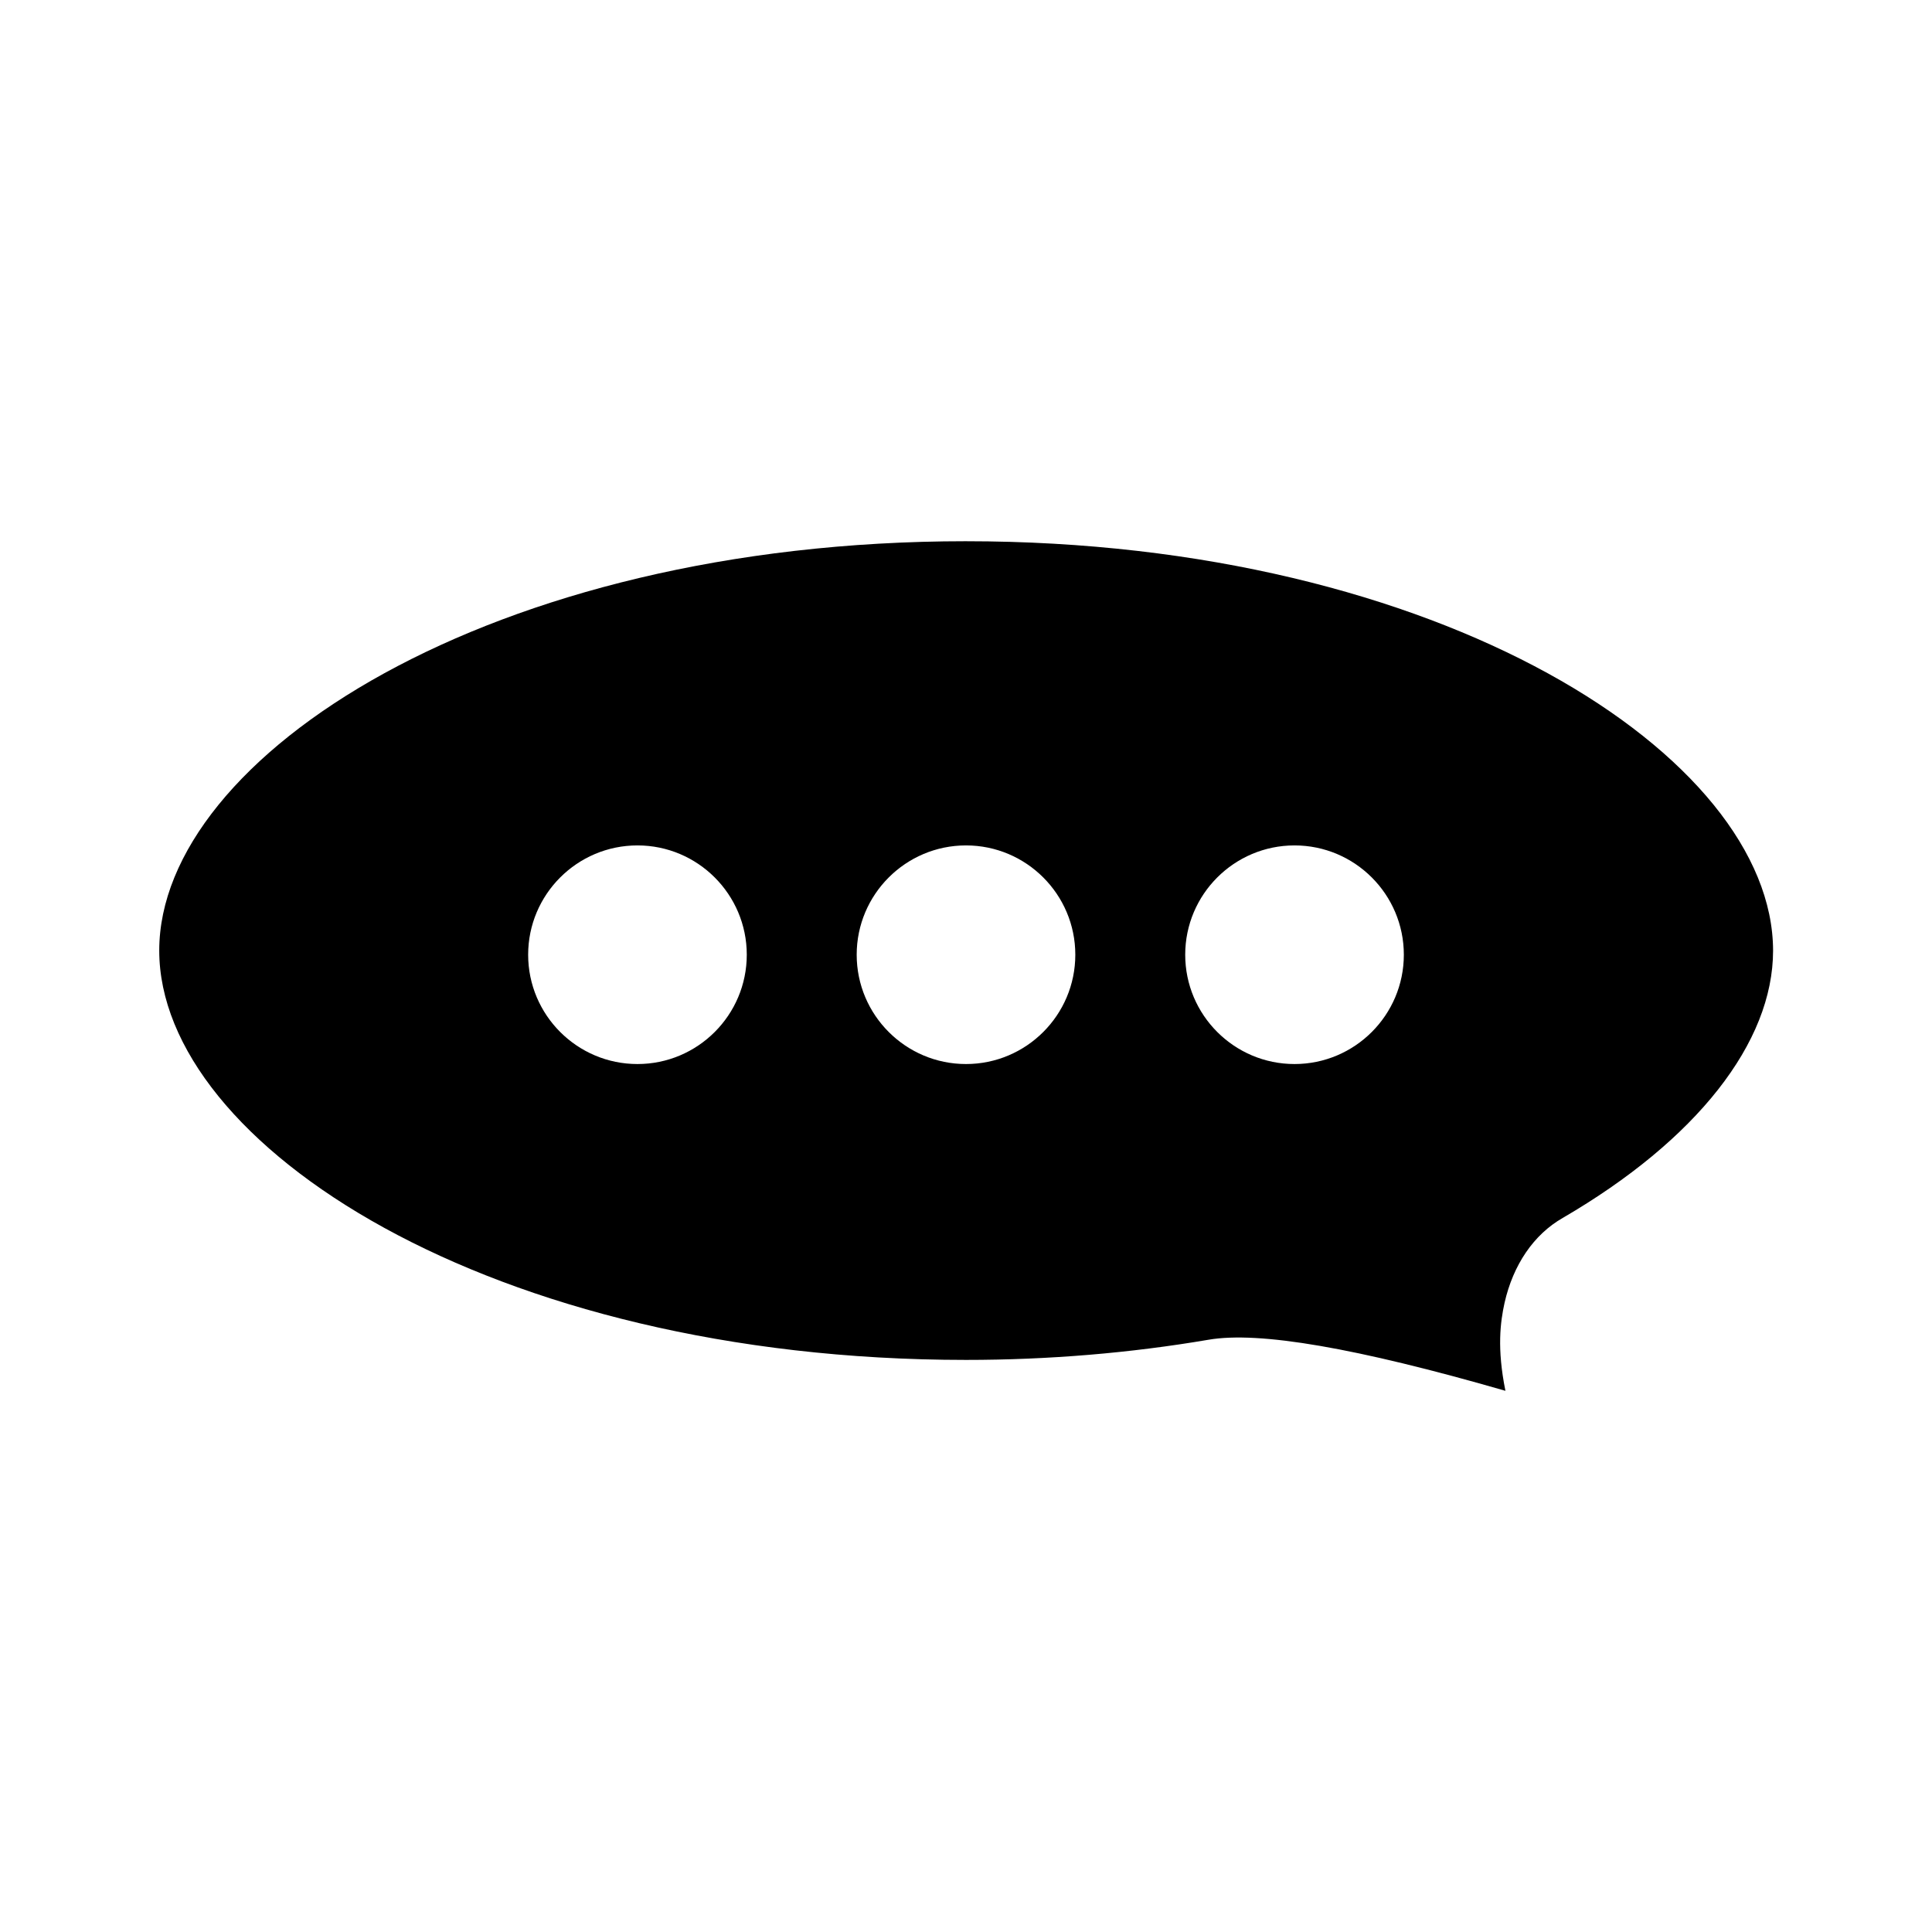
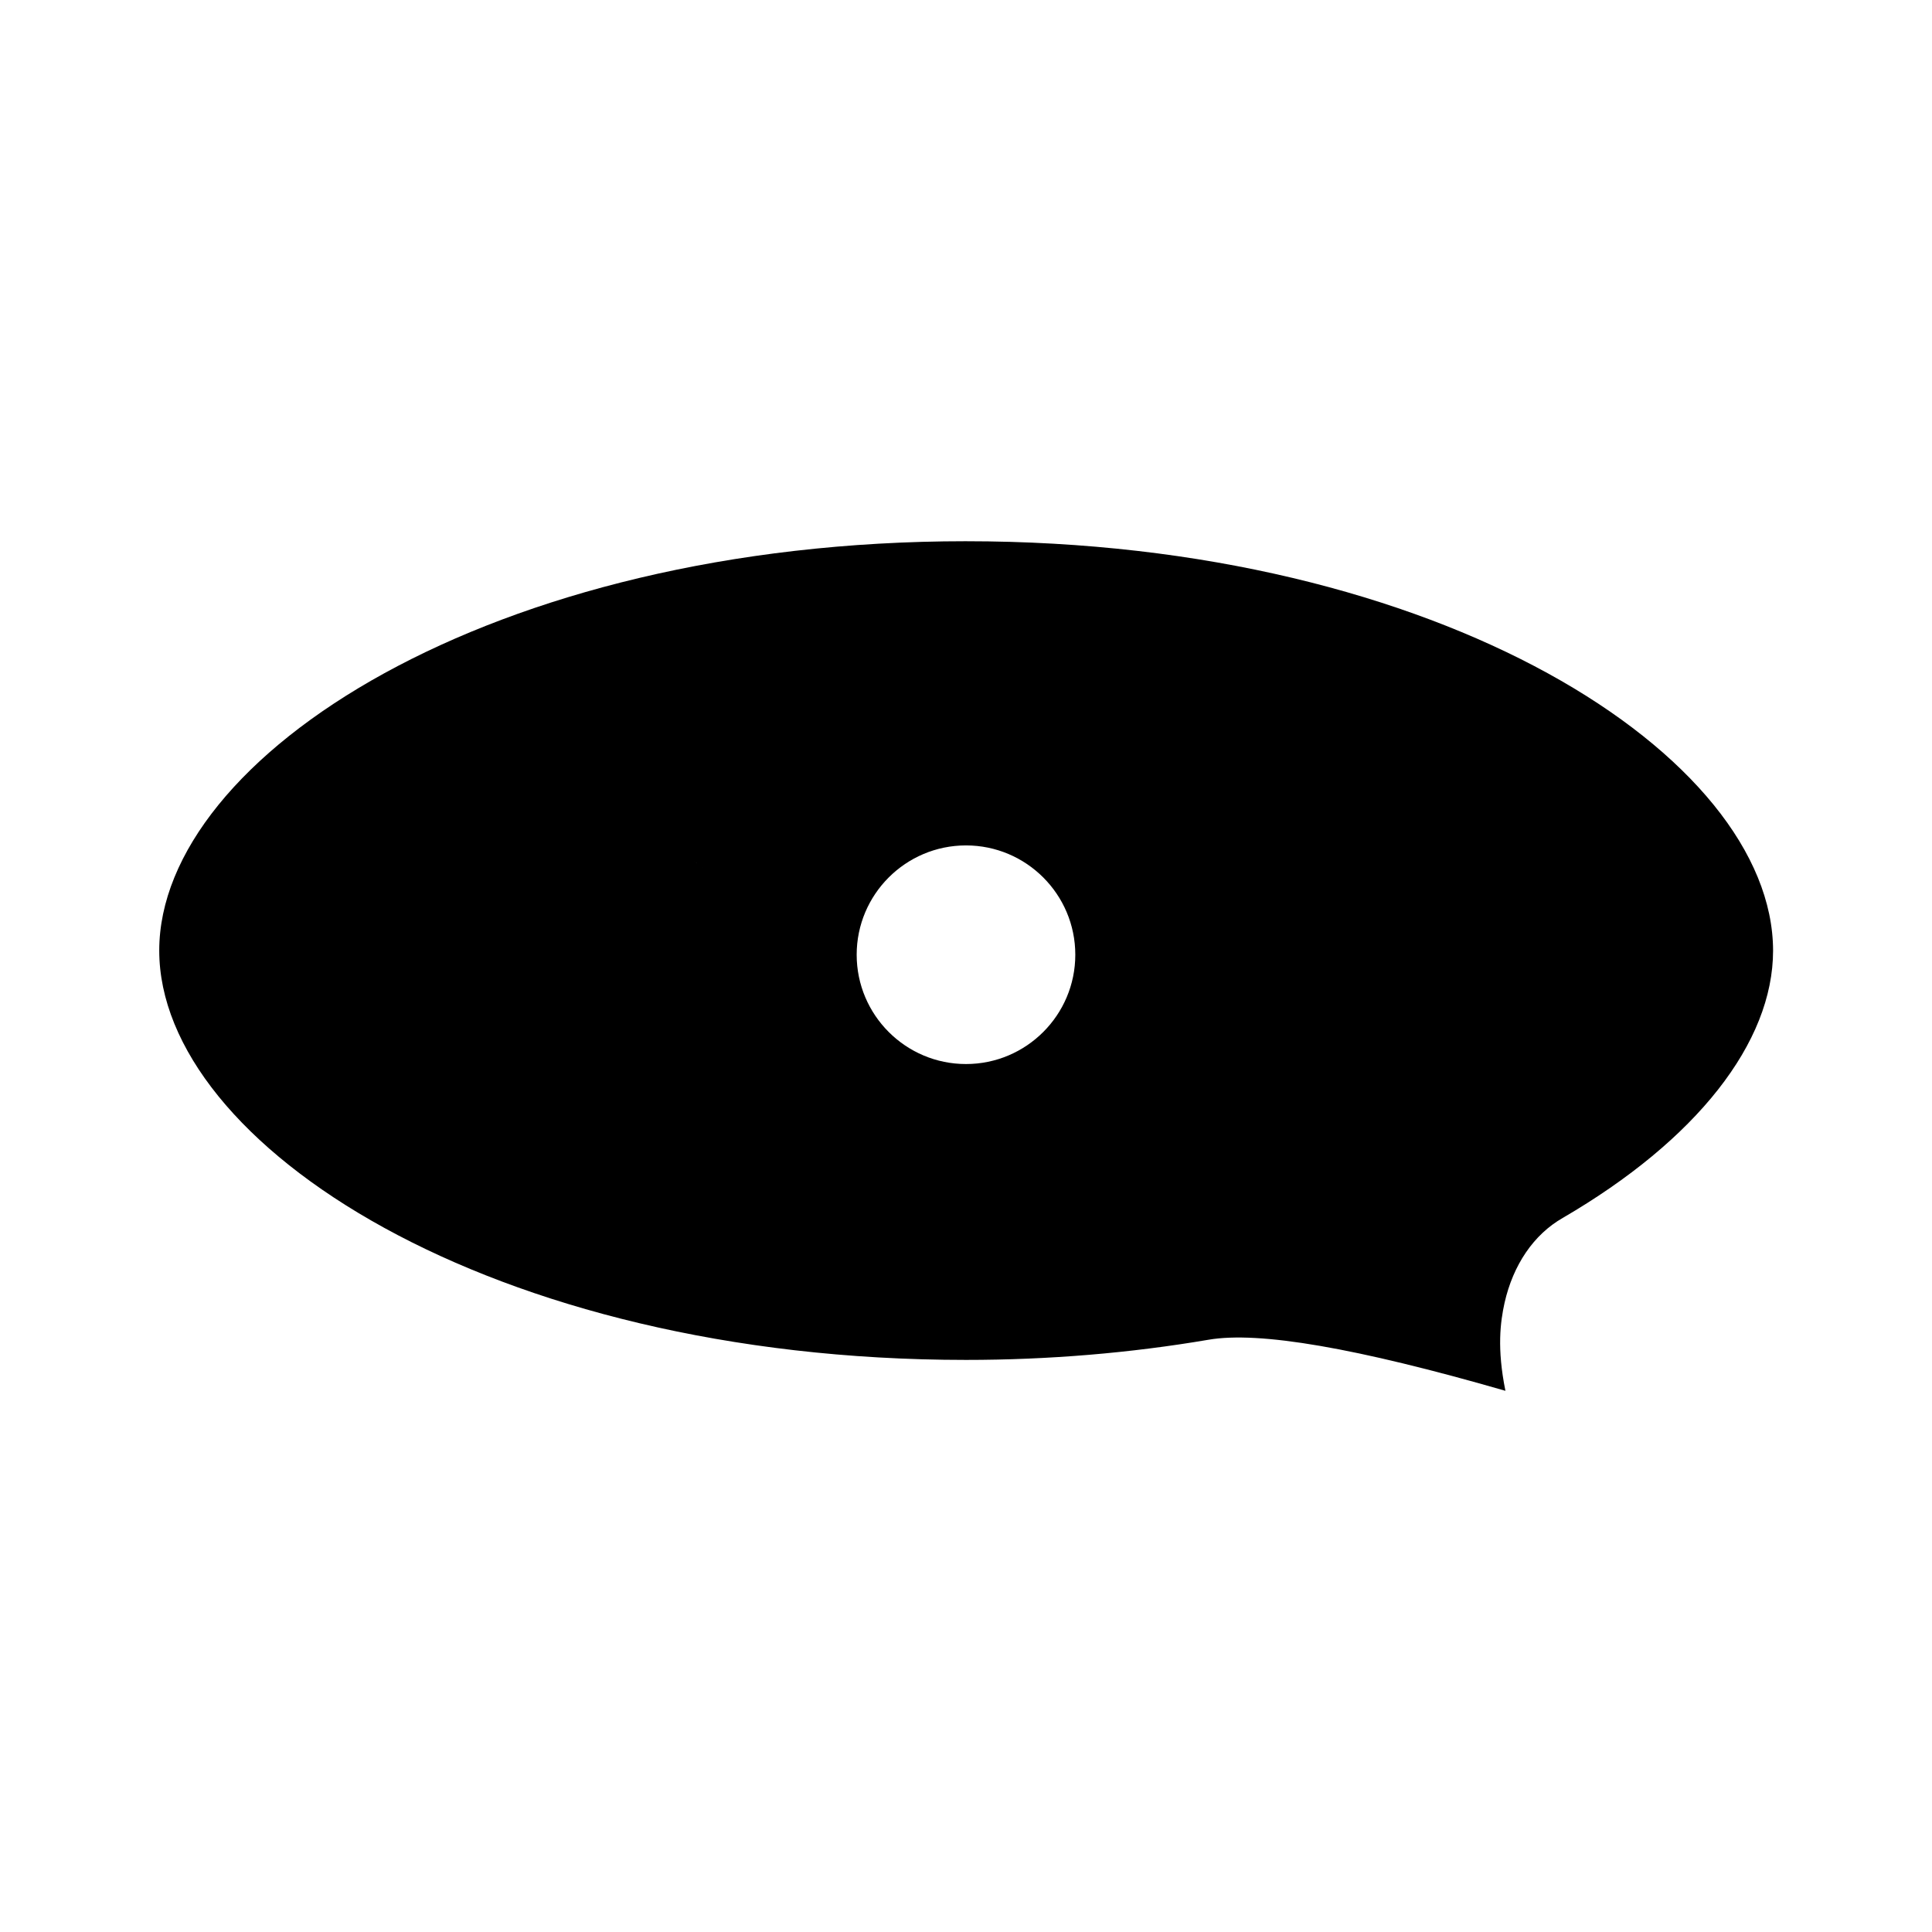
<svg xmlns="http://www.w3.org/2000/svg" fill="#000000" width="800px" height="800px" version="1.1" viewBox="144 144 512 512">
-   <path d="m400 287.43c-126.03 0-213.8 57.152-213.8 108.48s87.773 108.48 213.8 108.48c21.883 0 43.531-1.812 64.312-5.352 13.383-2.281 39.047 2.125 78.641 13.539-2.281-11.258-1.34-18.262-0.234-23.301 2.281-10.078 7.715-18.105 15.43-22.516 35.426-20.625 55.734-46.445 55.734-70.848-0.082-51.328-87.852-108.48-213.88-108.48zm-87.066 138.55c-15.98 0-28.969-12.988-28.969-28.969 0-15.98 12.988-28.969 28.969-28.969 15.98 0 28.969 12.988 28.969 28.969 0 15.98-12.988 28.969-28.969 28.969zm87.066 0c-15.98 0-28.969-12.988-28.969-28.969 0-15.98 12.988-28.969 28.969-28.969s28.969 12.988 28.969 28.969c0 15.98-12.988 28.969-28.969 28.969zm87.062 0c-15.98 0-28.969-12.988-28.969-28.969 0-15.98 12.988-28.969 28.969-28.969s28.969 12.988 28.969 28.969c0 15.98-12.988 28.969-28.969 28.969z" />
+   <path d="m400 287.43c-126.03 0-213.8 57.152-213.8 108.48s87.773 108.48 213.8 108.48c21.883 0 43.531-1.812 64.312-5.352 13.383-2.281 39.047 2.125 78.641 13.539-2.281-11.258-1.34-18.262-0.234-23.301 2.281-10.078 7.715-18.105 15.43-22.516 35.426-20.625 55.734-46.445 55.734-70.848-0.082-51.328-87.852-108.48-213.88-108.48zm-87.066 138.55c-15.98 0-28.969-12.988-28.969-28.969 0-15.98 12.988-28.969 28.969-28.969 15.98 0 28.969 12.988 28.969 28.969 0 15.98-12.988 28.969-28.969 28.969zc-15.98 0-28.969-12.988-28.969-28.969 0-15.98 12.988-28.969 28.969-28.969s28.969 12.988 28.969 28.969c0 15.98-12.988 28.969-28.969 28.969zm87.062 0c-15.98 0-28.969-12.988-28.969-28.969 0-15.98 12.988-28.969 28.969-28.969s28.969 12.988 28.969 28.969c0 15.98-12.988 28.969-28.969 28.969z" />
</svg>